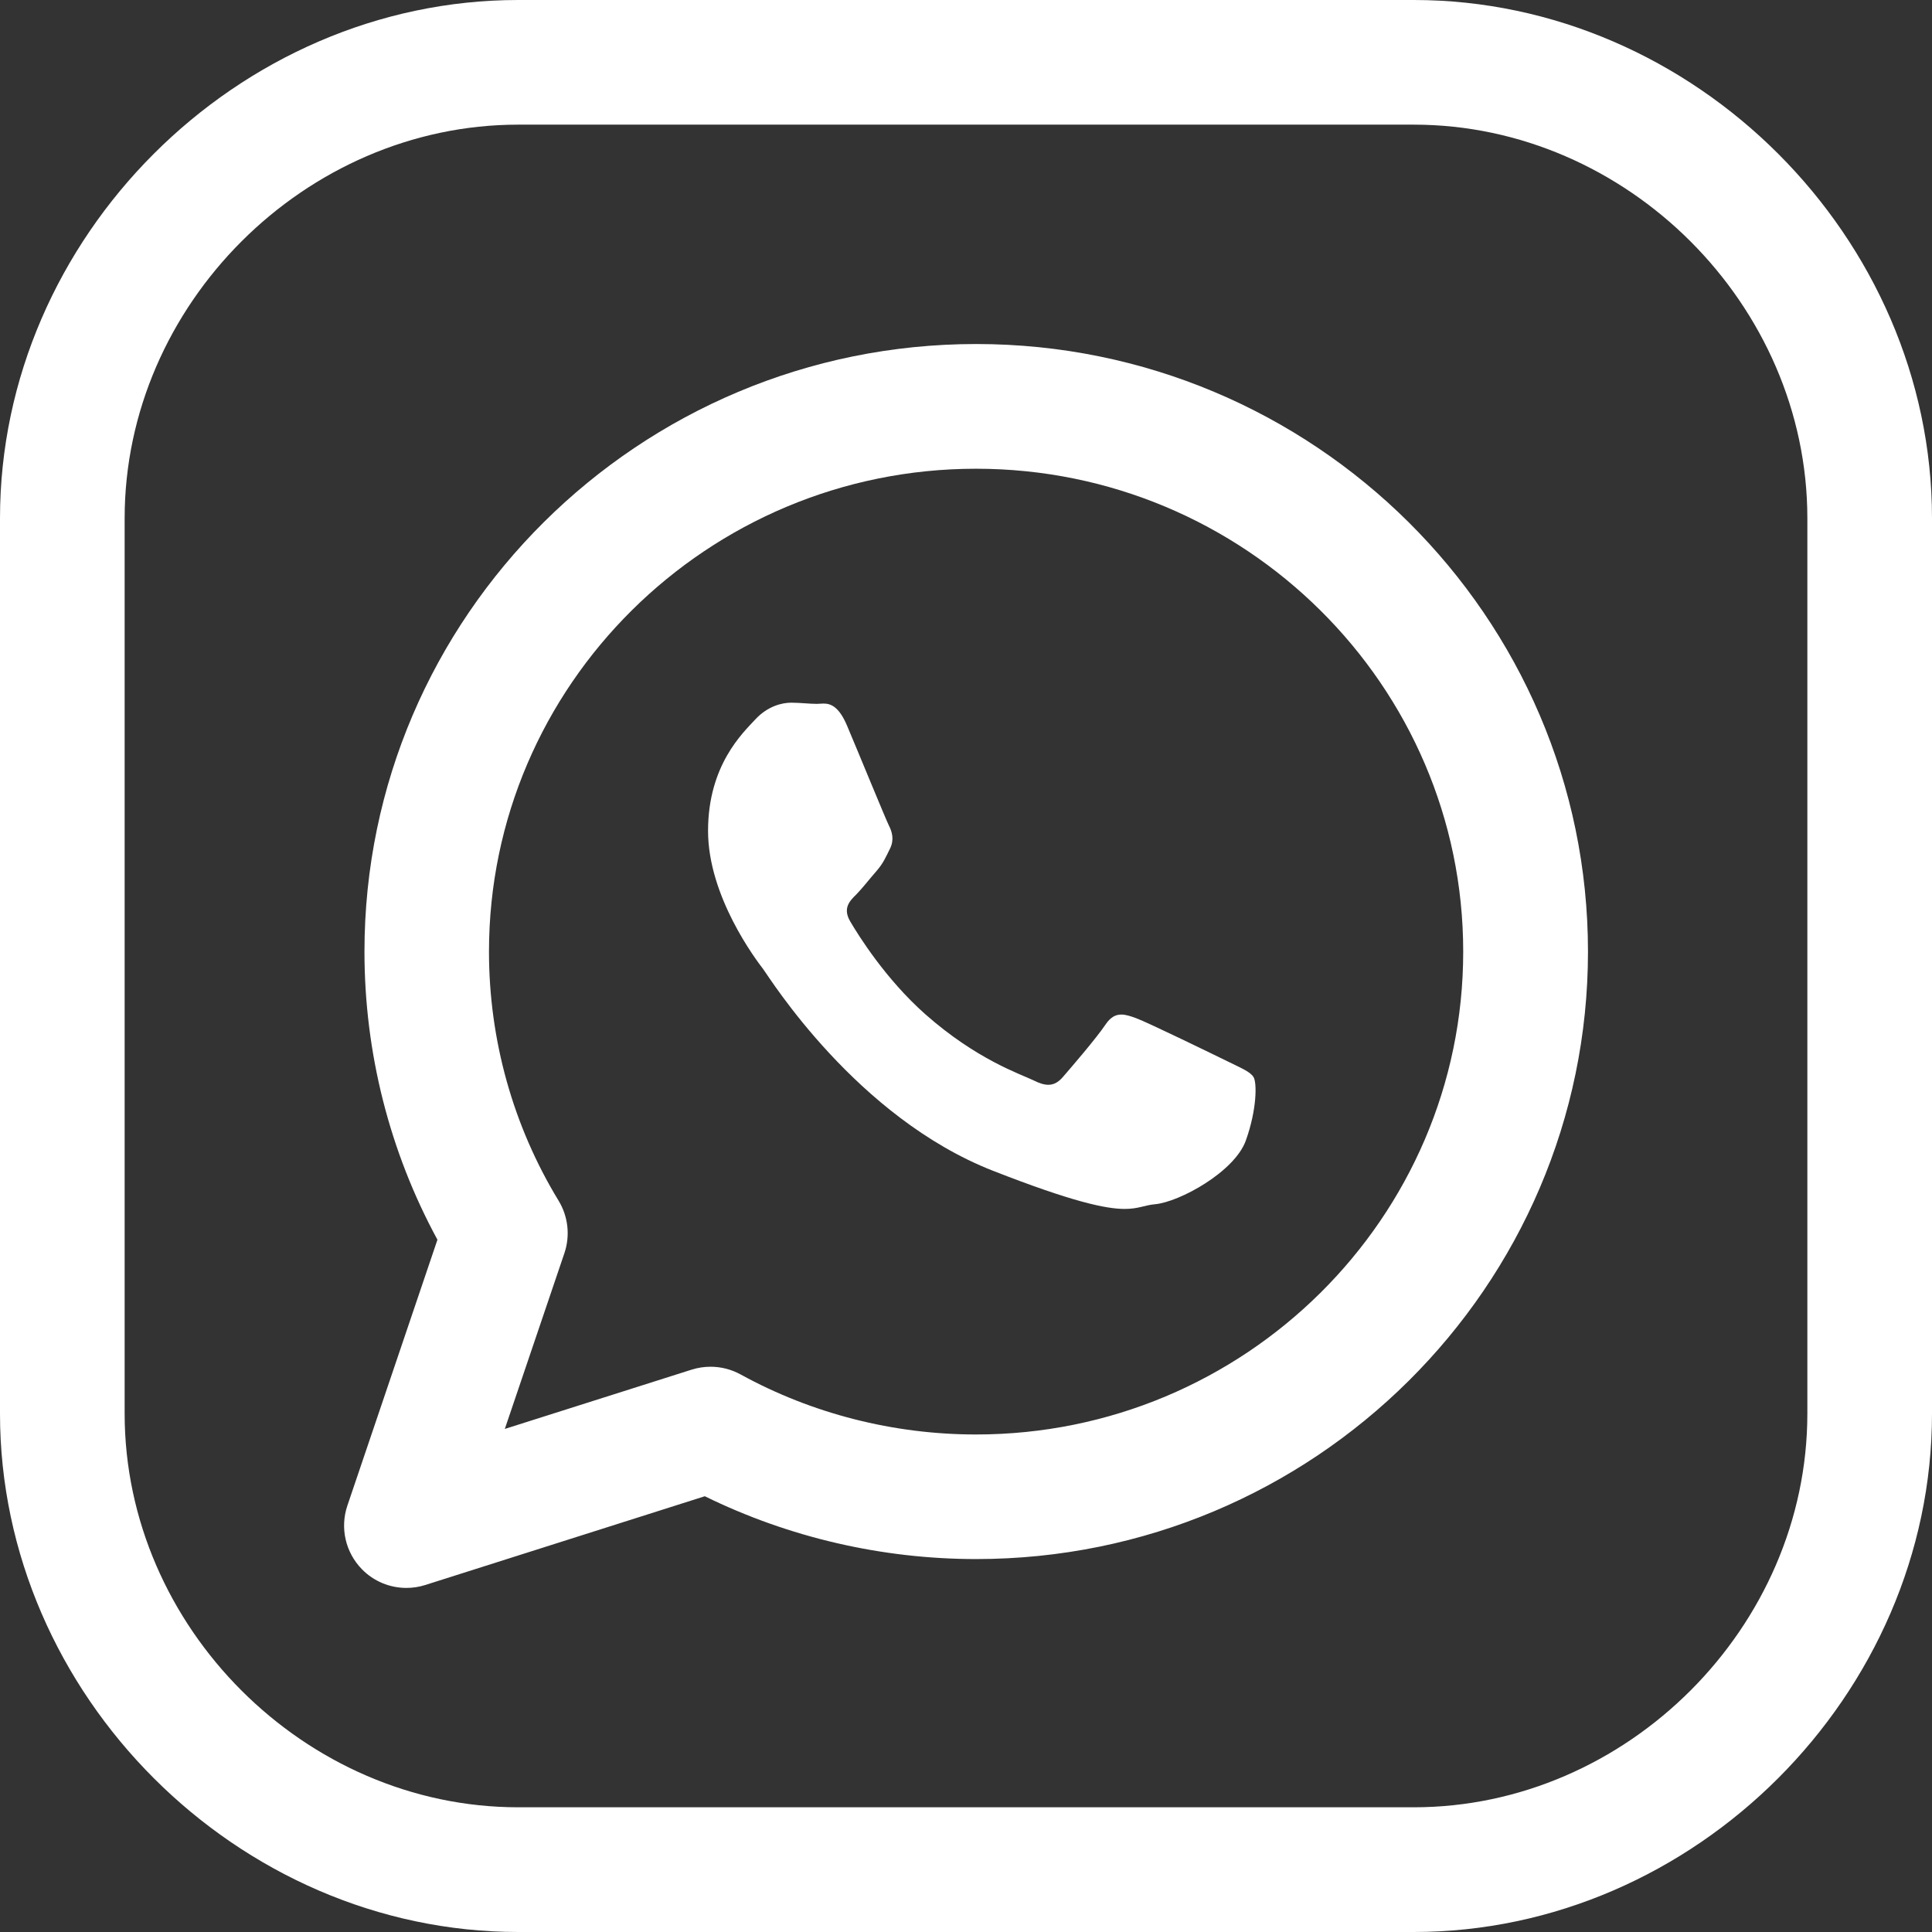
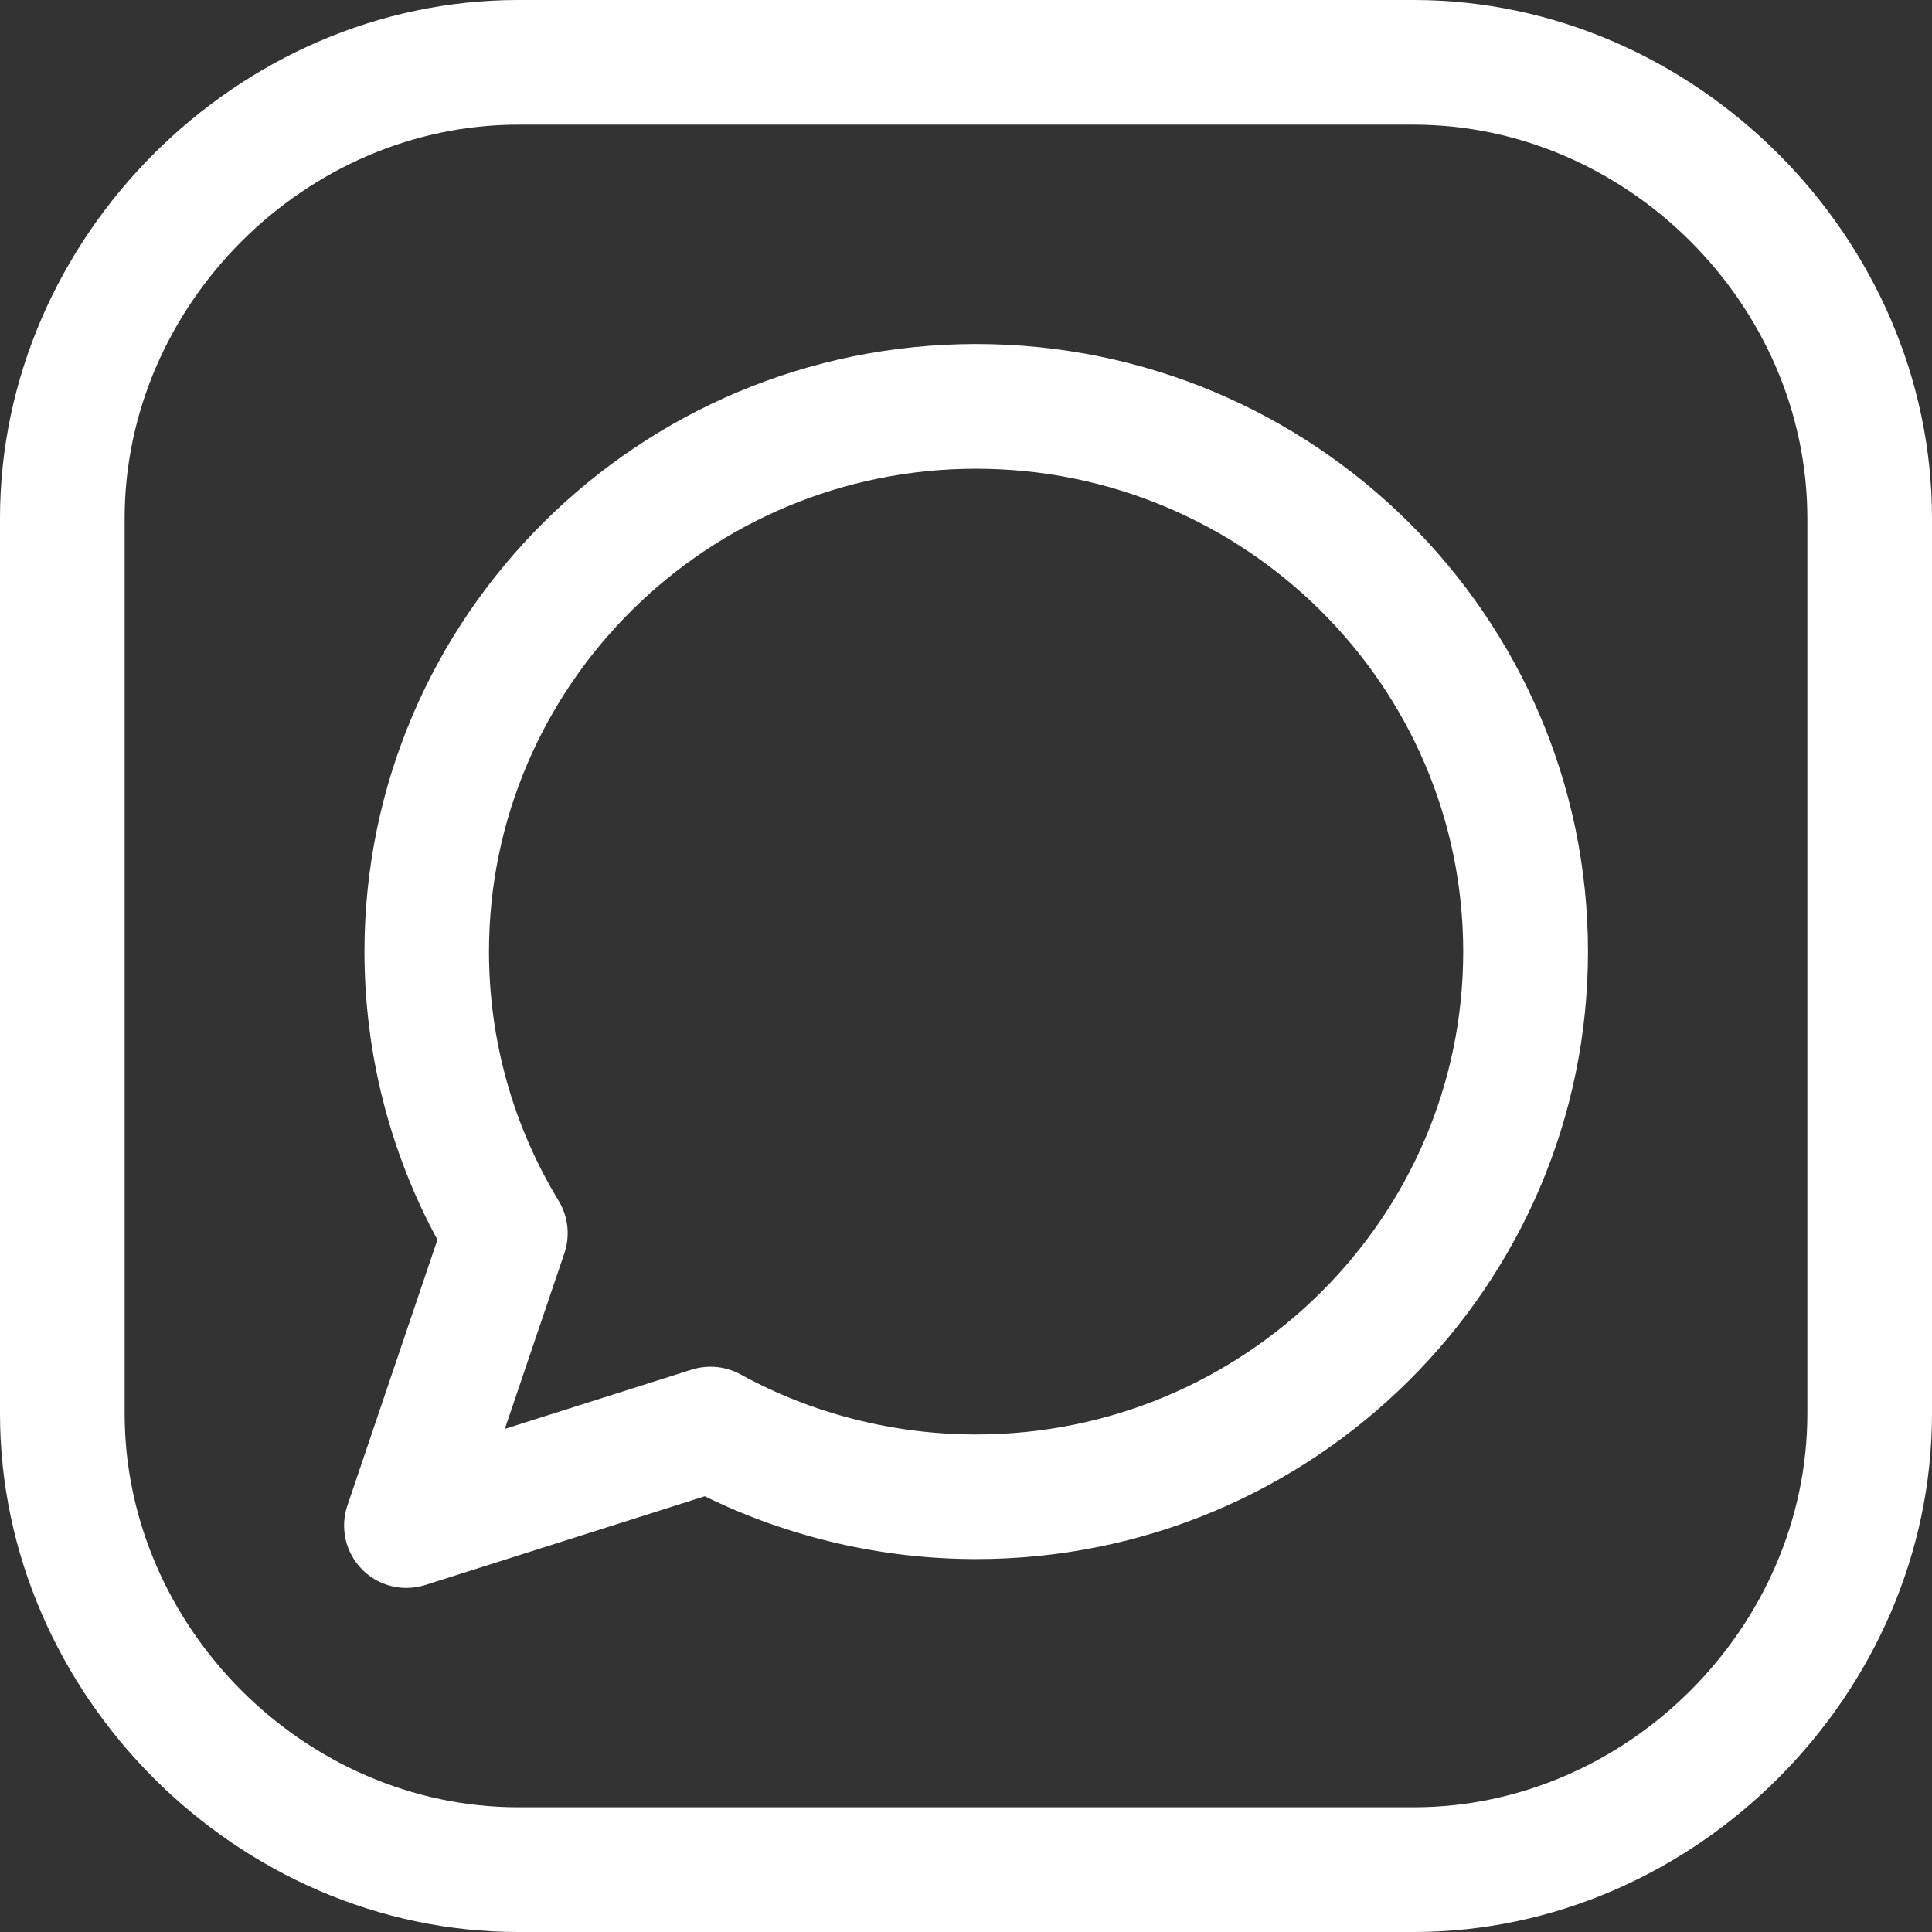
<svg xmlns="http://www.w3.org/2000/svg" version="1.1" id="Layer_1" x="0px" y="0px" viewBox="0 0 496 496" style="enable-background:new 0 0 496 496;" xml:space="preserve">
  <rect x="0" y="0" width="496" height="496" fill="#333333" stroke="none" />
  <g>
    <g>
-       <path d="M321.824,276.528c-0.88-1.424-3.168-2.304-6.608-4.016c-3.456-1.68-20.48-10-23.632-11.152 c-1.376-0.496-2.592-0.896-3.712-0.896c-1.472,0-2.784,0.672-4.08,2.608c-2.304,3.44-8.944,11.152-10.944,13.456 c-1.136,1.312-2.304,1.968-3.712,1.968c-1.056,0-2.288-0.368-3.76-1.12c-3.488-1.68-14.624-5.328-27.824-16.992 c-10.272-9.104-17.216-20.336-19.248-23.776c-2.016-3.408-0.208-5.28,1.536-6.976c1.552-1.584,3.44-4.032,5.2-6.032 c1.728-2,2.304-3.424,3.44-5.712c1.136-2.288,0.576-4.304-0.304-6.016c-0.848-1.712-7.76-18.592-10.672-25.472 c-2.144-5.12-4.304-5.776-6.096-5.776c-0.608,0-1.184,0.08-1.696,0.08c-1.984,0-4.272-0.304-6.608-0.304 c-2.304,0-6.032,0.864-9.216,4.32c-3.152,3.408-12.112,11.712-12.112,28.592c0,16.896,12.384,33.184,14.144,35.472 c1.712,2.304,23.92,38.064,59.056,51.808c20.368,7.968,28.944,9.776,33.776,9.776c3.52,0,5.056-0.96,7.728-1.2 c6.32-0.56,20.448-8.32,23.344-16.32C322.704,284.848,322.704,277.952,321.824,276.528z" fill="#000000" style="fill: rgb(255, 255, 255);" />
-     </g>
+       </g>
  </g>
  <g>
    <g>
      <g>
-         <path d="M362.944,0H133.056C60.928,0,0,60.944,0,133.056v229.872C0,435.056,60.928,496,133.056,496h229.888 C435.056,496,496,435.056,496,362.912V133.056C496,60.944,435.072,0,362.944,0z M464,362.912 c0,54.784-46.272,101.072-101.056,101.072H133.056C78.288,463.984,32,417.712,32,362.912V133.056C32,78.288,78.288,32,133.056,32 h229.888C417.712,32,464,78.272,464,133.056V362.912z" fill="#000000" style="fill: rgb(255, 255, 255);" />
+         <path d="M362.944,0H133.056C60.928,0,0,60.944,0,133.056v229.872C0,435.056,60.928,496,133.056,496h229.888 C435.056,496,496,435.056,496,362.912V133.056C496,60.944,435.072,0,362.944,0M464,362.912 c0,54.784-46.272,101.072-101.056,101.072H133.056C78.288,463.984,32,417.712,32,362.912V133.056C32,78.288,78.288,32,133.056,32 h229.888C417.712,32,464,78.272,464,133.056V362.912z" fill="#000000" style="fill: rgb(255, 255, 255);" />
        <path d="M250.608,88.32c-86.592,0-157.04,69.968-157.04,155.984c0,25.936,6.448,51.36,18.736,73.968l-23.12,68.256 c-1.936,5.712-0.496,12.016,3.728,16.336c3.056,3.136,7.2,4.8,11.424,4.8c1.616,0,3.248-0.24,4.848-0.752l71.76-22.784 c21.52,10.56,45.456,16.128,69.664,16.128c86.608,0,157.072-69.952,157.072-155.952C407.68,158.288,337.216,88.32,250.608,88.32z M250.576,368.272c-21.184,0-42.096-5.328-60.464-15.424c-2.368-1.296-5.024-1.968-7.696-1.968c-1.616,0-3.248,0.24-4.864,0.752 L129.6,366.848l15.296-45.12c1.52-4.48,0.976-9.424-1.488-13.472c-11.696-19.2-17.872-41.312-17.872-63.936 c0-68.352,56.096-123.984,125.04-123.984c68.96,0,125.072,55.632,125.072,123.984 C375.648,312.656,319.552,368.272,250.576,368.272z" fill="#000000" style="fill: rgb(255, 255, 255);" />
      </g>
    </g>
  </g>
</svg>